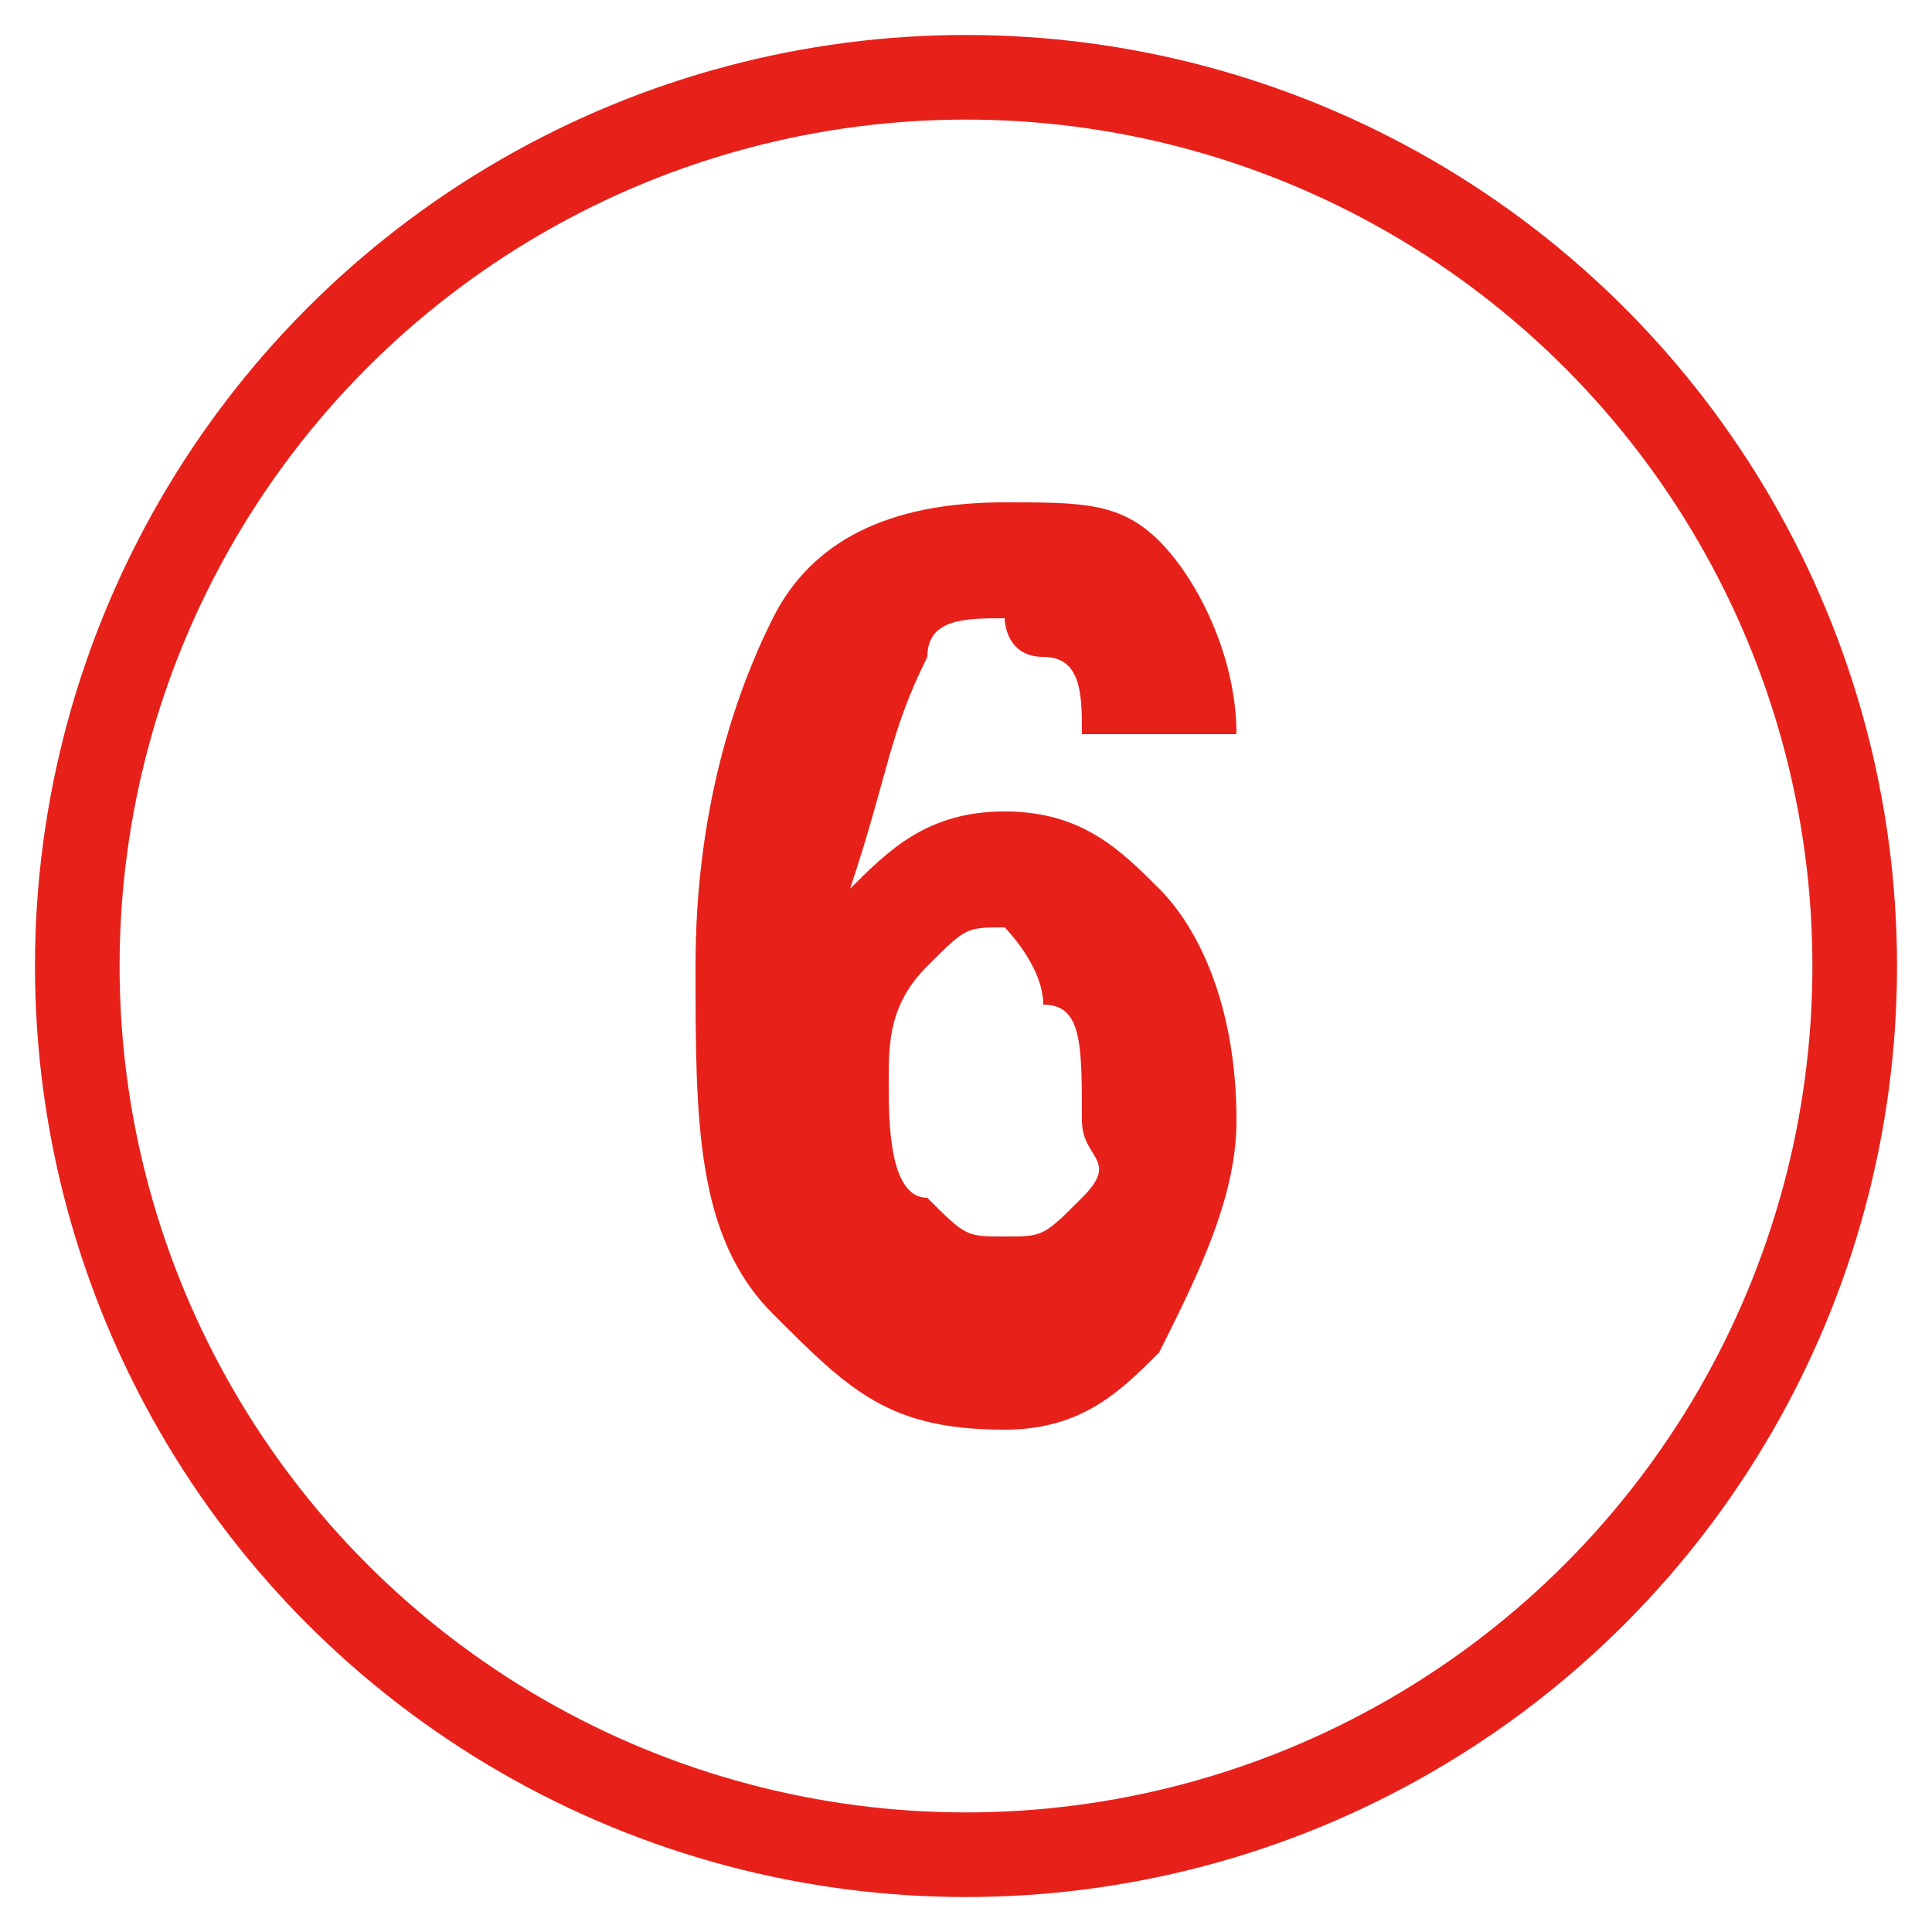
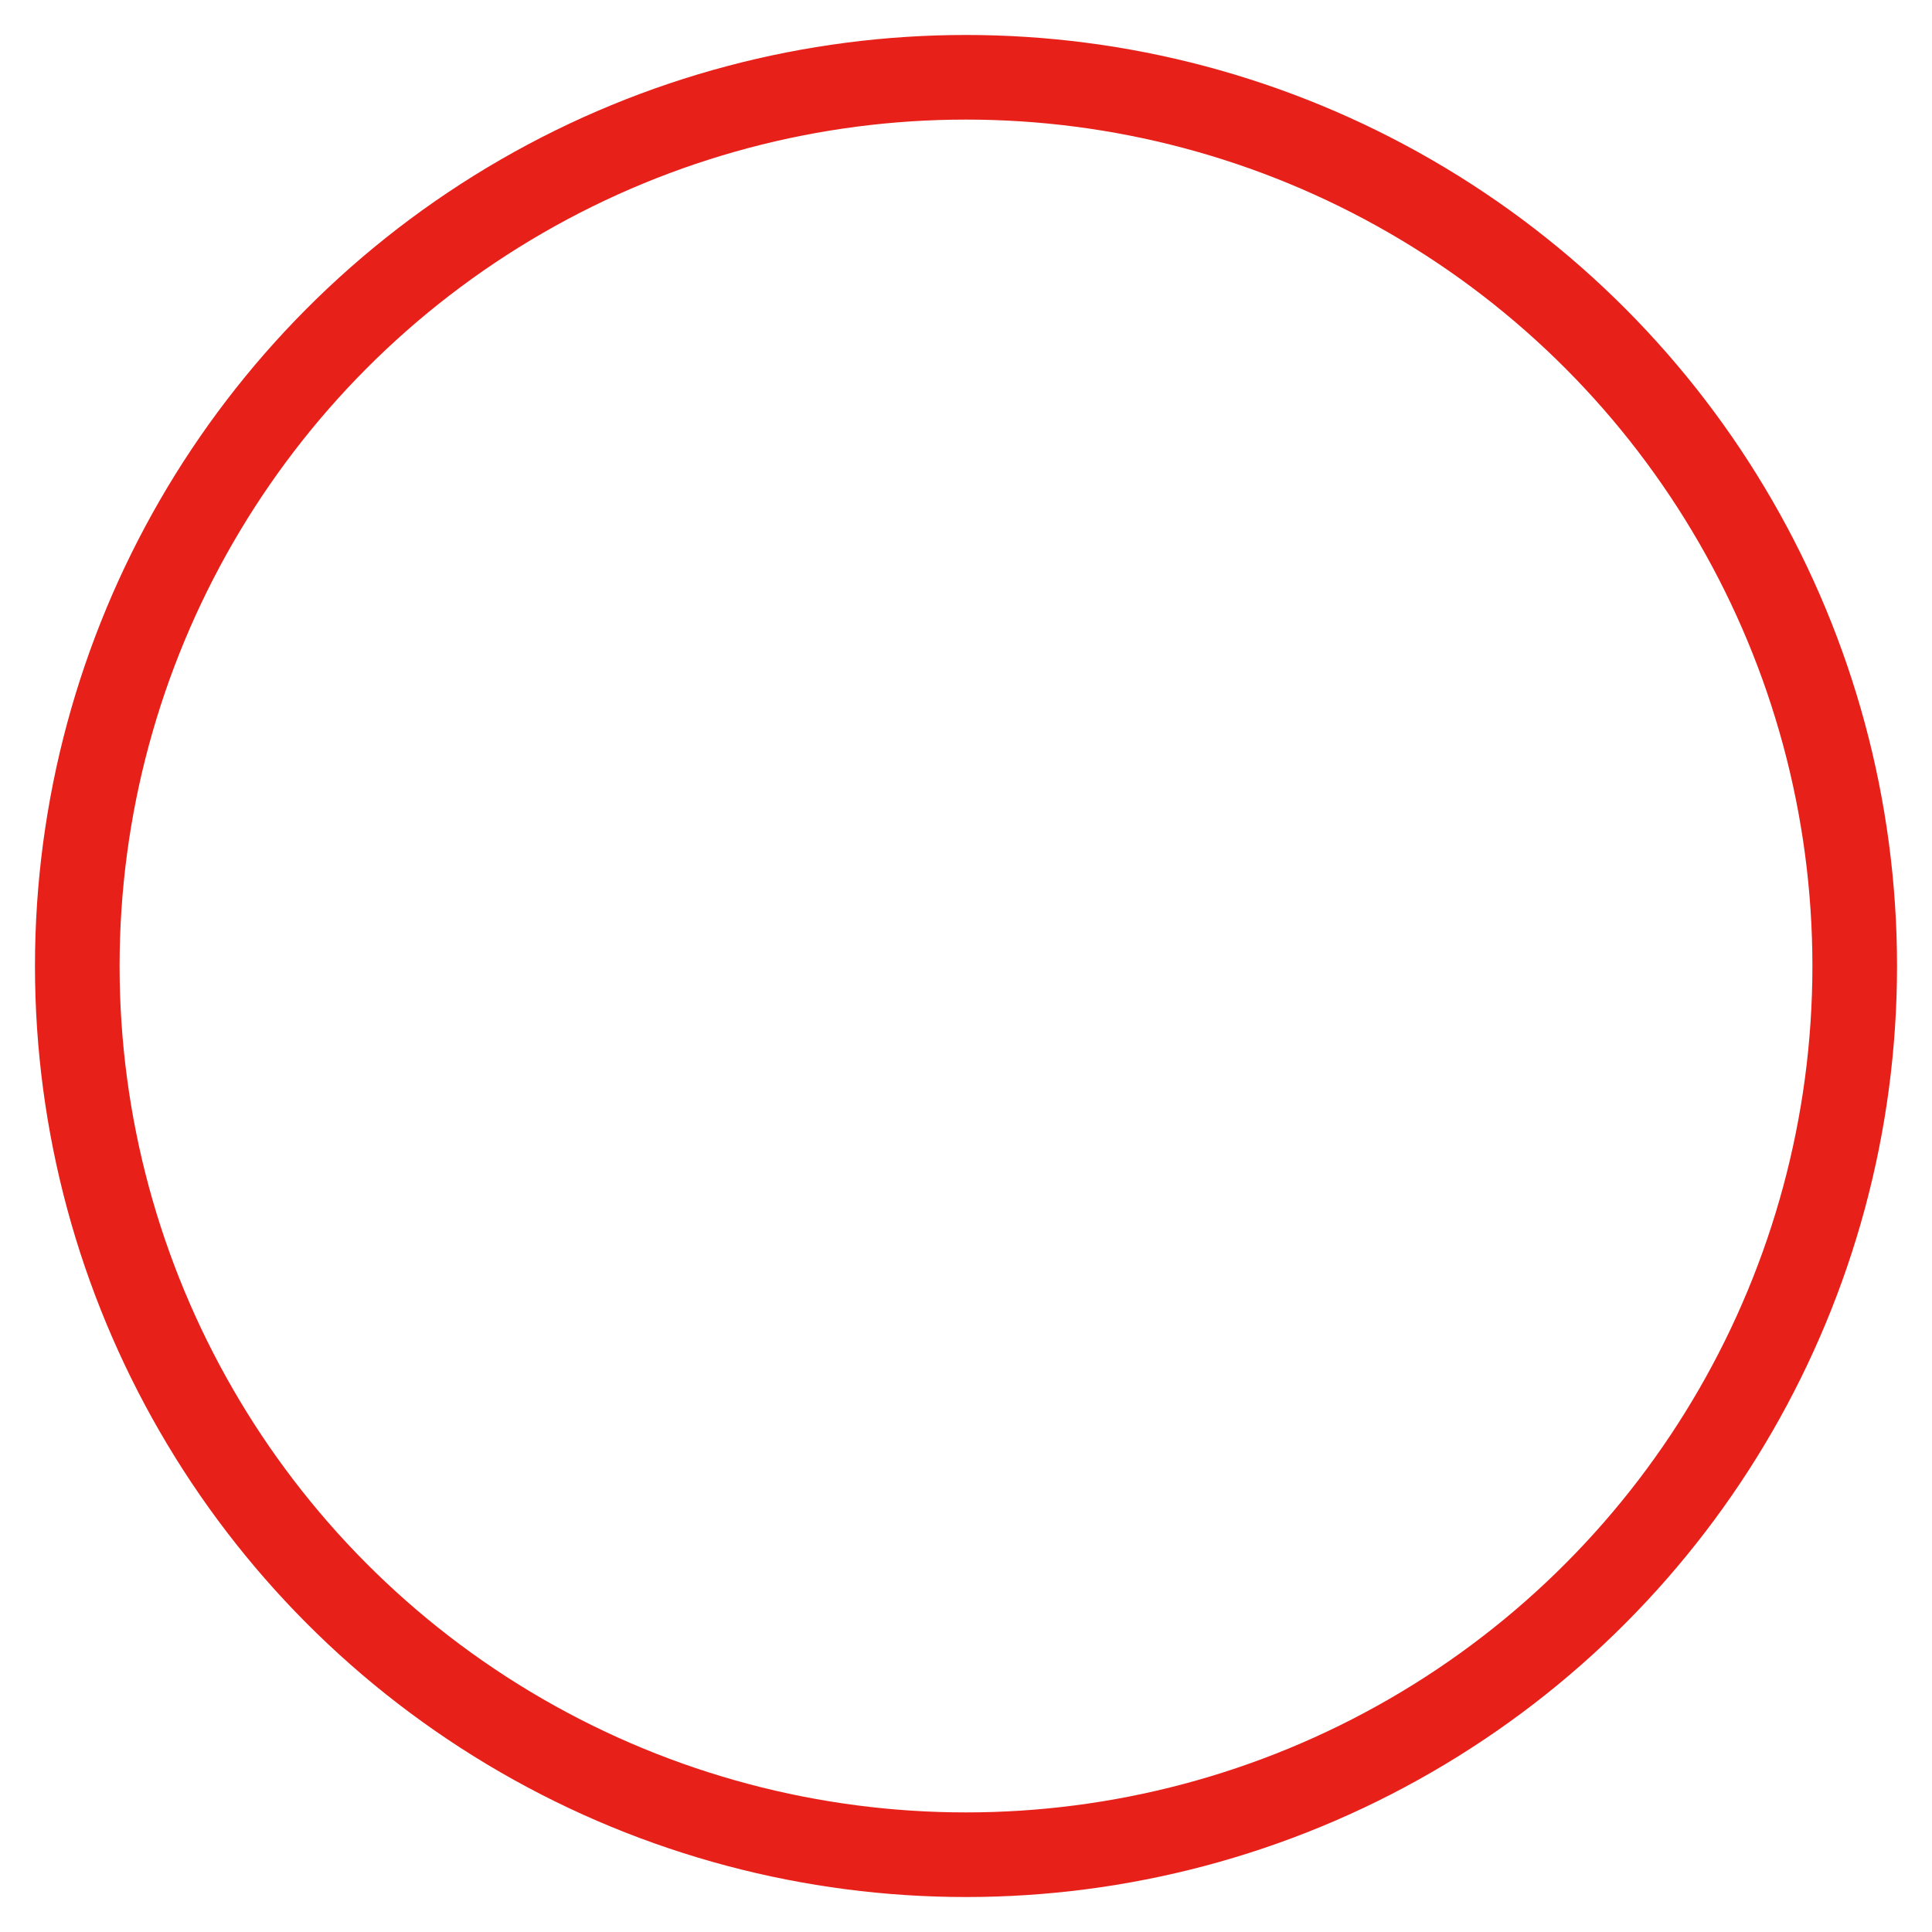
<svg xmlns="http://www.w3.org/2000/svg" version="1.1" id="圖層_1" x="0px" y="0px" viewBox="0 0 5 5" style="enable-background:new 0 0 5 5;" xml:space="preserve">
  <style type="text/css">
	.st0{fill:none;stroke:#E7211A;stroke-width:0.219;stroke-miterlimit:10;}
	.st1{enable-background:new    ;}
	.st2{fill:#E7211A;}
</style>
  <circle class="st0" cx="2.5" cy="2.5" r="2.3" />
  <g>
    <g class="st1">
-       <path class="st2" d="M3.2,1.9l-0.4,0c0-0.1,0-0.2-0.1-0.2S2.6,1.6,2.6,1.6c-0.1,0-0.2,0-0.2,0.1C2.3,1.9,2.3,2,2.2,2.3    c0.1-0.1,0.2-0.2,0.4-0.2c0.2,0,0.3,0.1,0.4,0.2s0.2,0.3,0.2,0.6c0,0.2-0.1,0.4-0.2,0.6C2.9,3.6,2.8,3.7,2.6,3.7    C2.3,3.7,2.2,3.6,2,3.4S1.8,2.9,1.8,2.5c0-0.4,0.1-0.7,0.2-0.9s0.3-0.3,0.6-0.3c0.2,0,0.3,0,0.4,0.1C3.1,1.5,3.2,1.7,3.2,1.9z     M2.3,2.8c0,0.1,0,0.3,0.1,0.3c0.1,0.1,0.1,0.1,0.2,0.1c0.1,0,0.1,0,0.2-0.1S2.8,3,2.8,2.9c0-0.2,0-0.3-0.1-0.3    C2.7,2.5,2.6,2.4,2.6,2.4c-0.1,0-0.1,0-0.2,0.1C2.3,2.6,2.3,2.7,2.3,2.8z" />
-     </g>
+       </g>
  </g>
</svg>